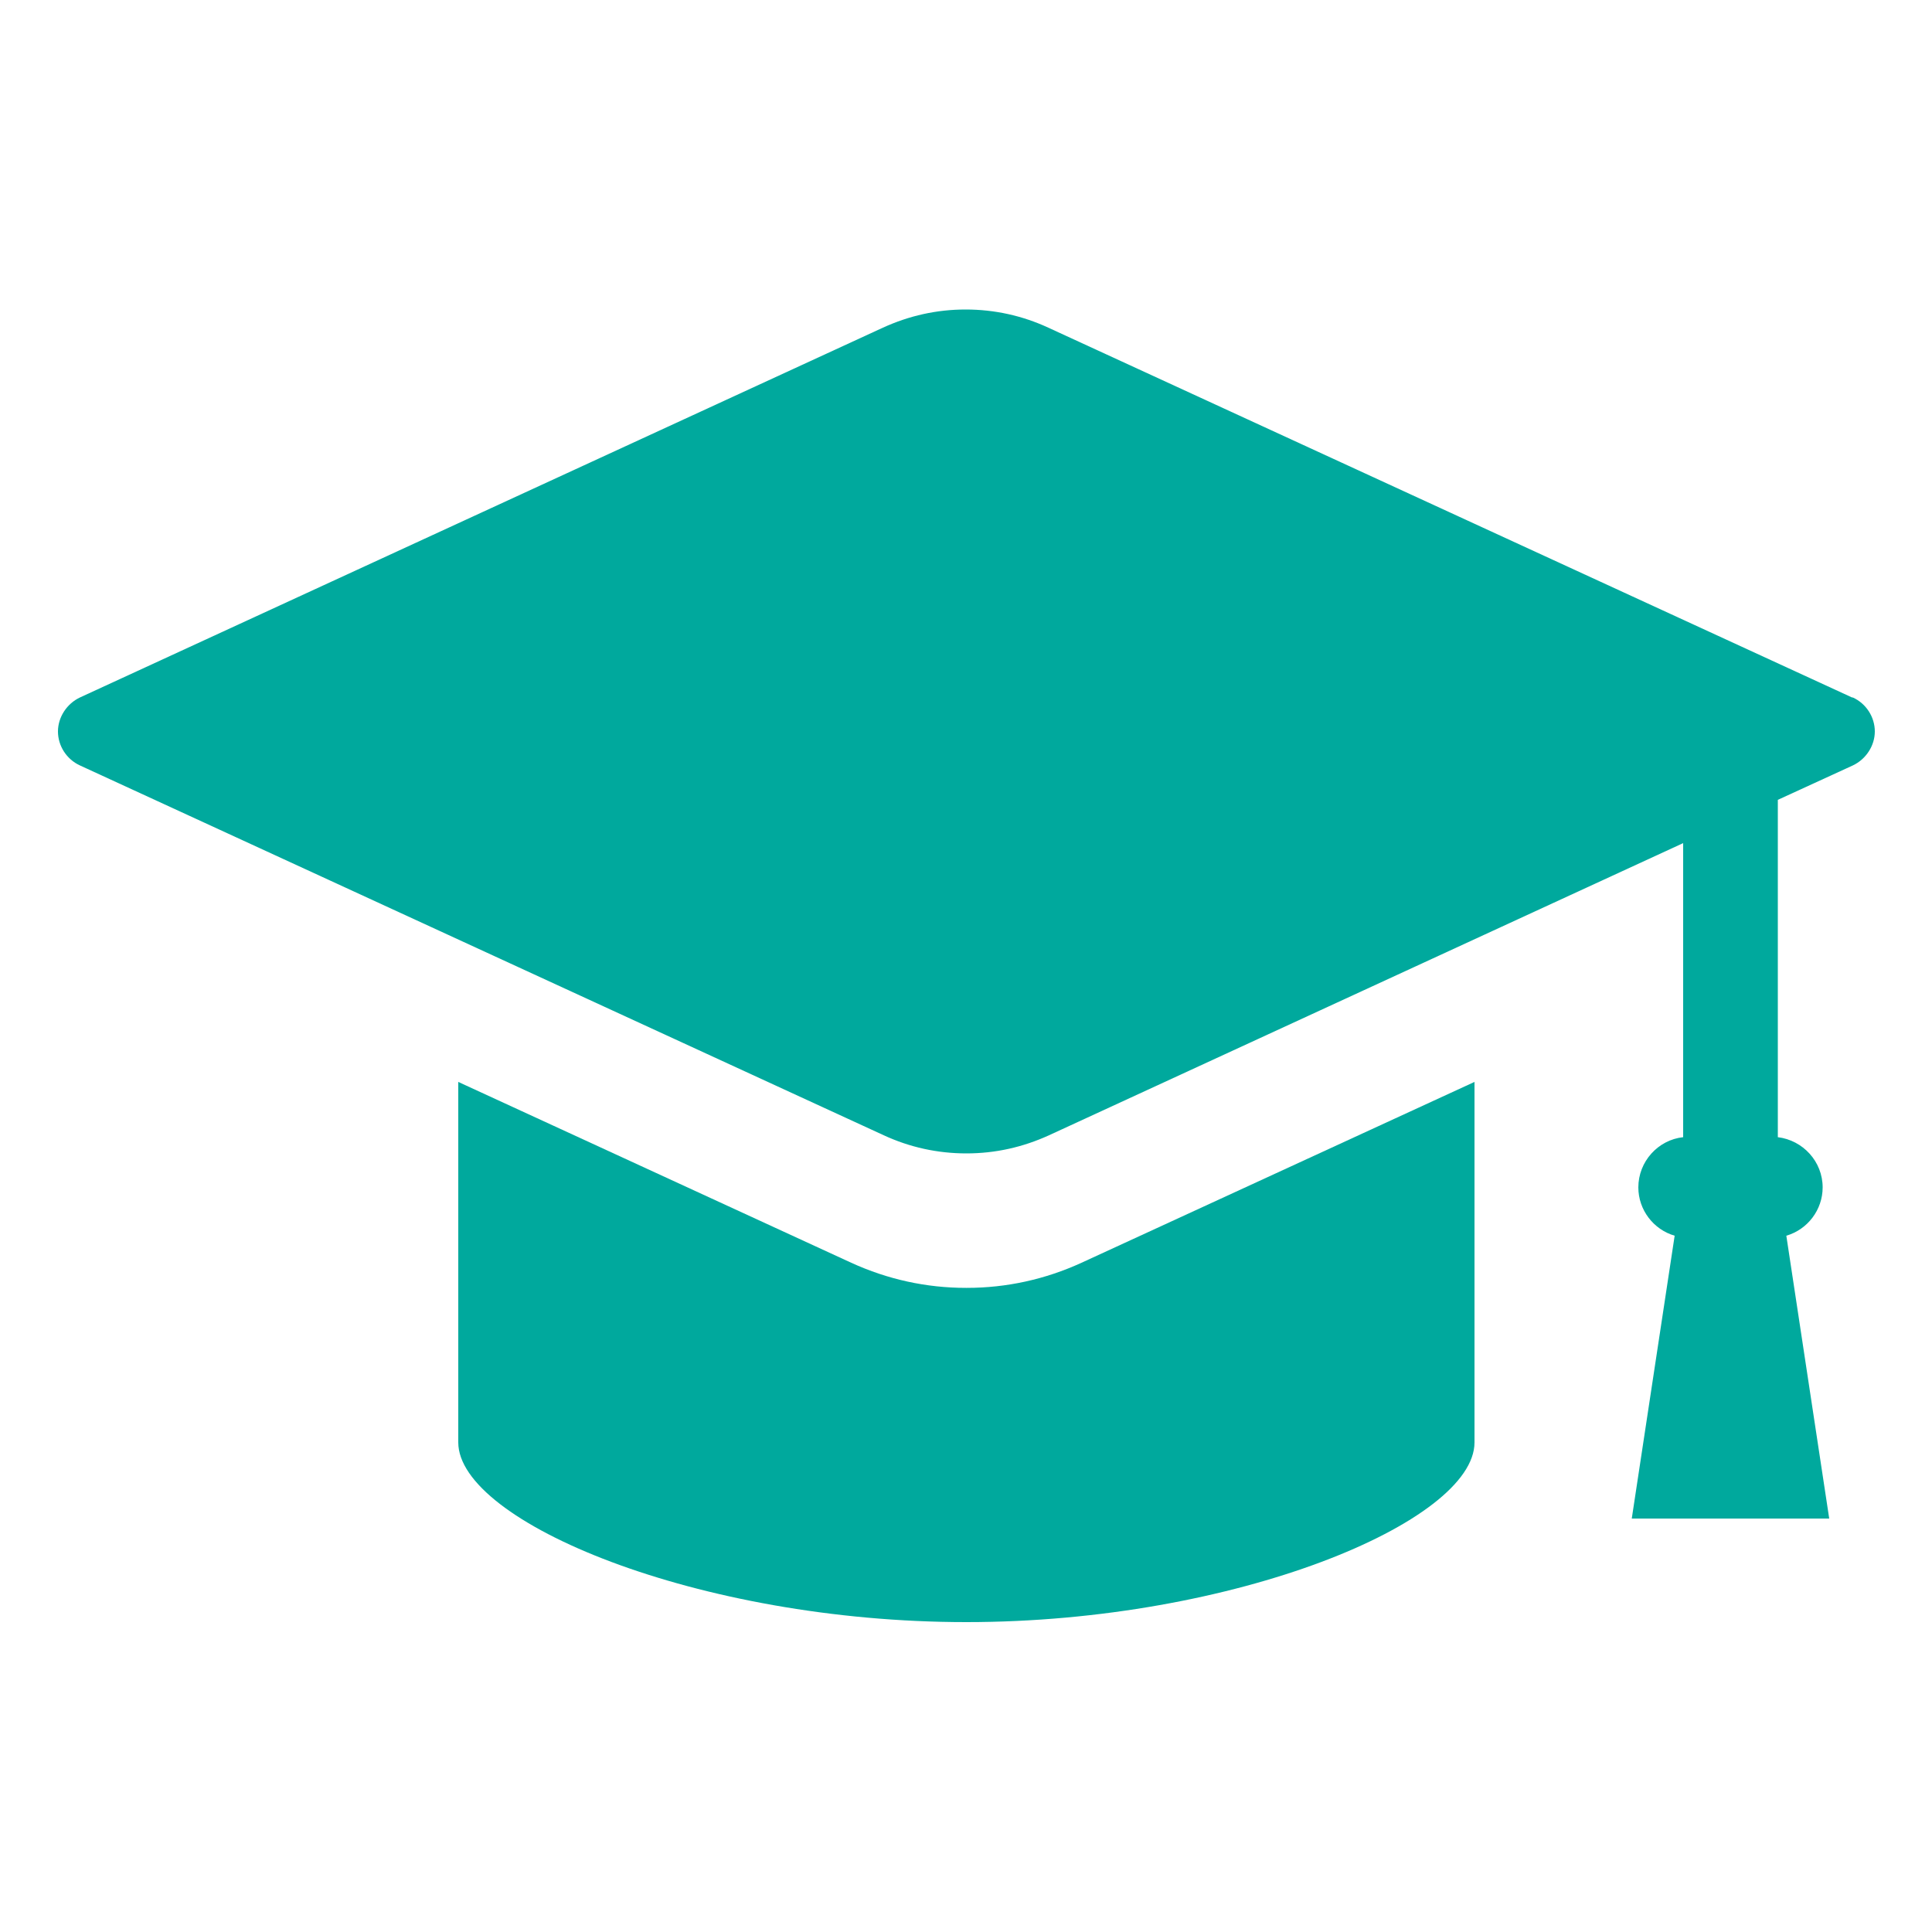
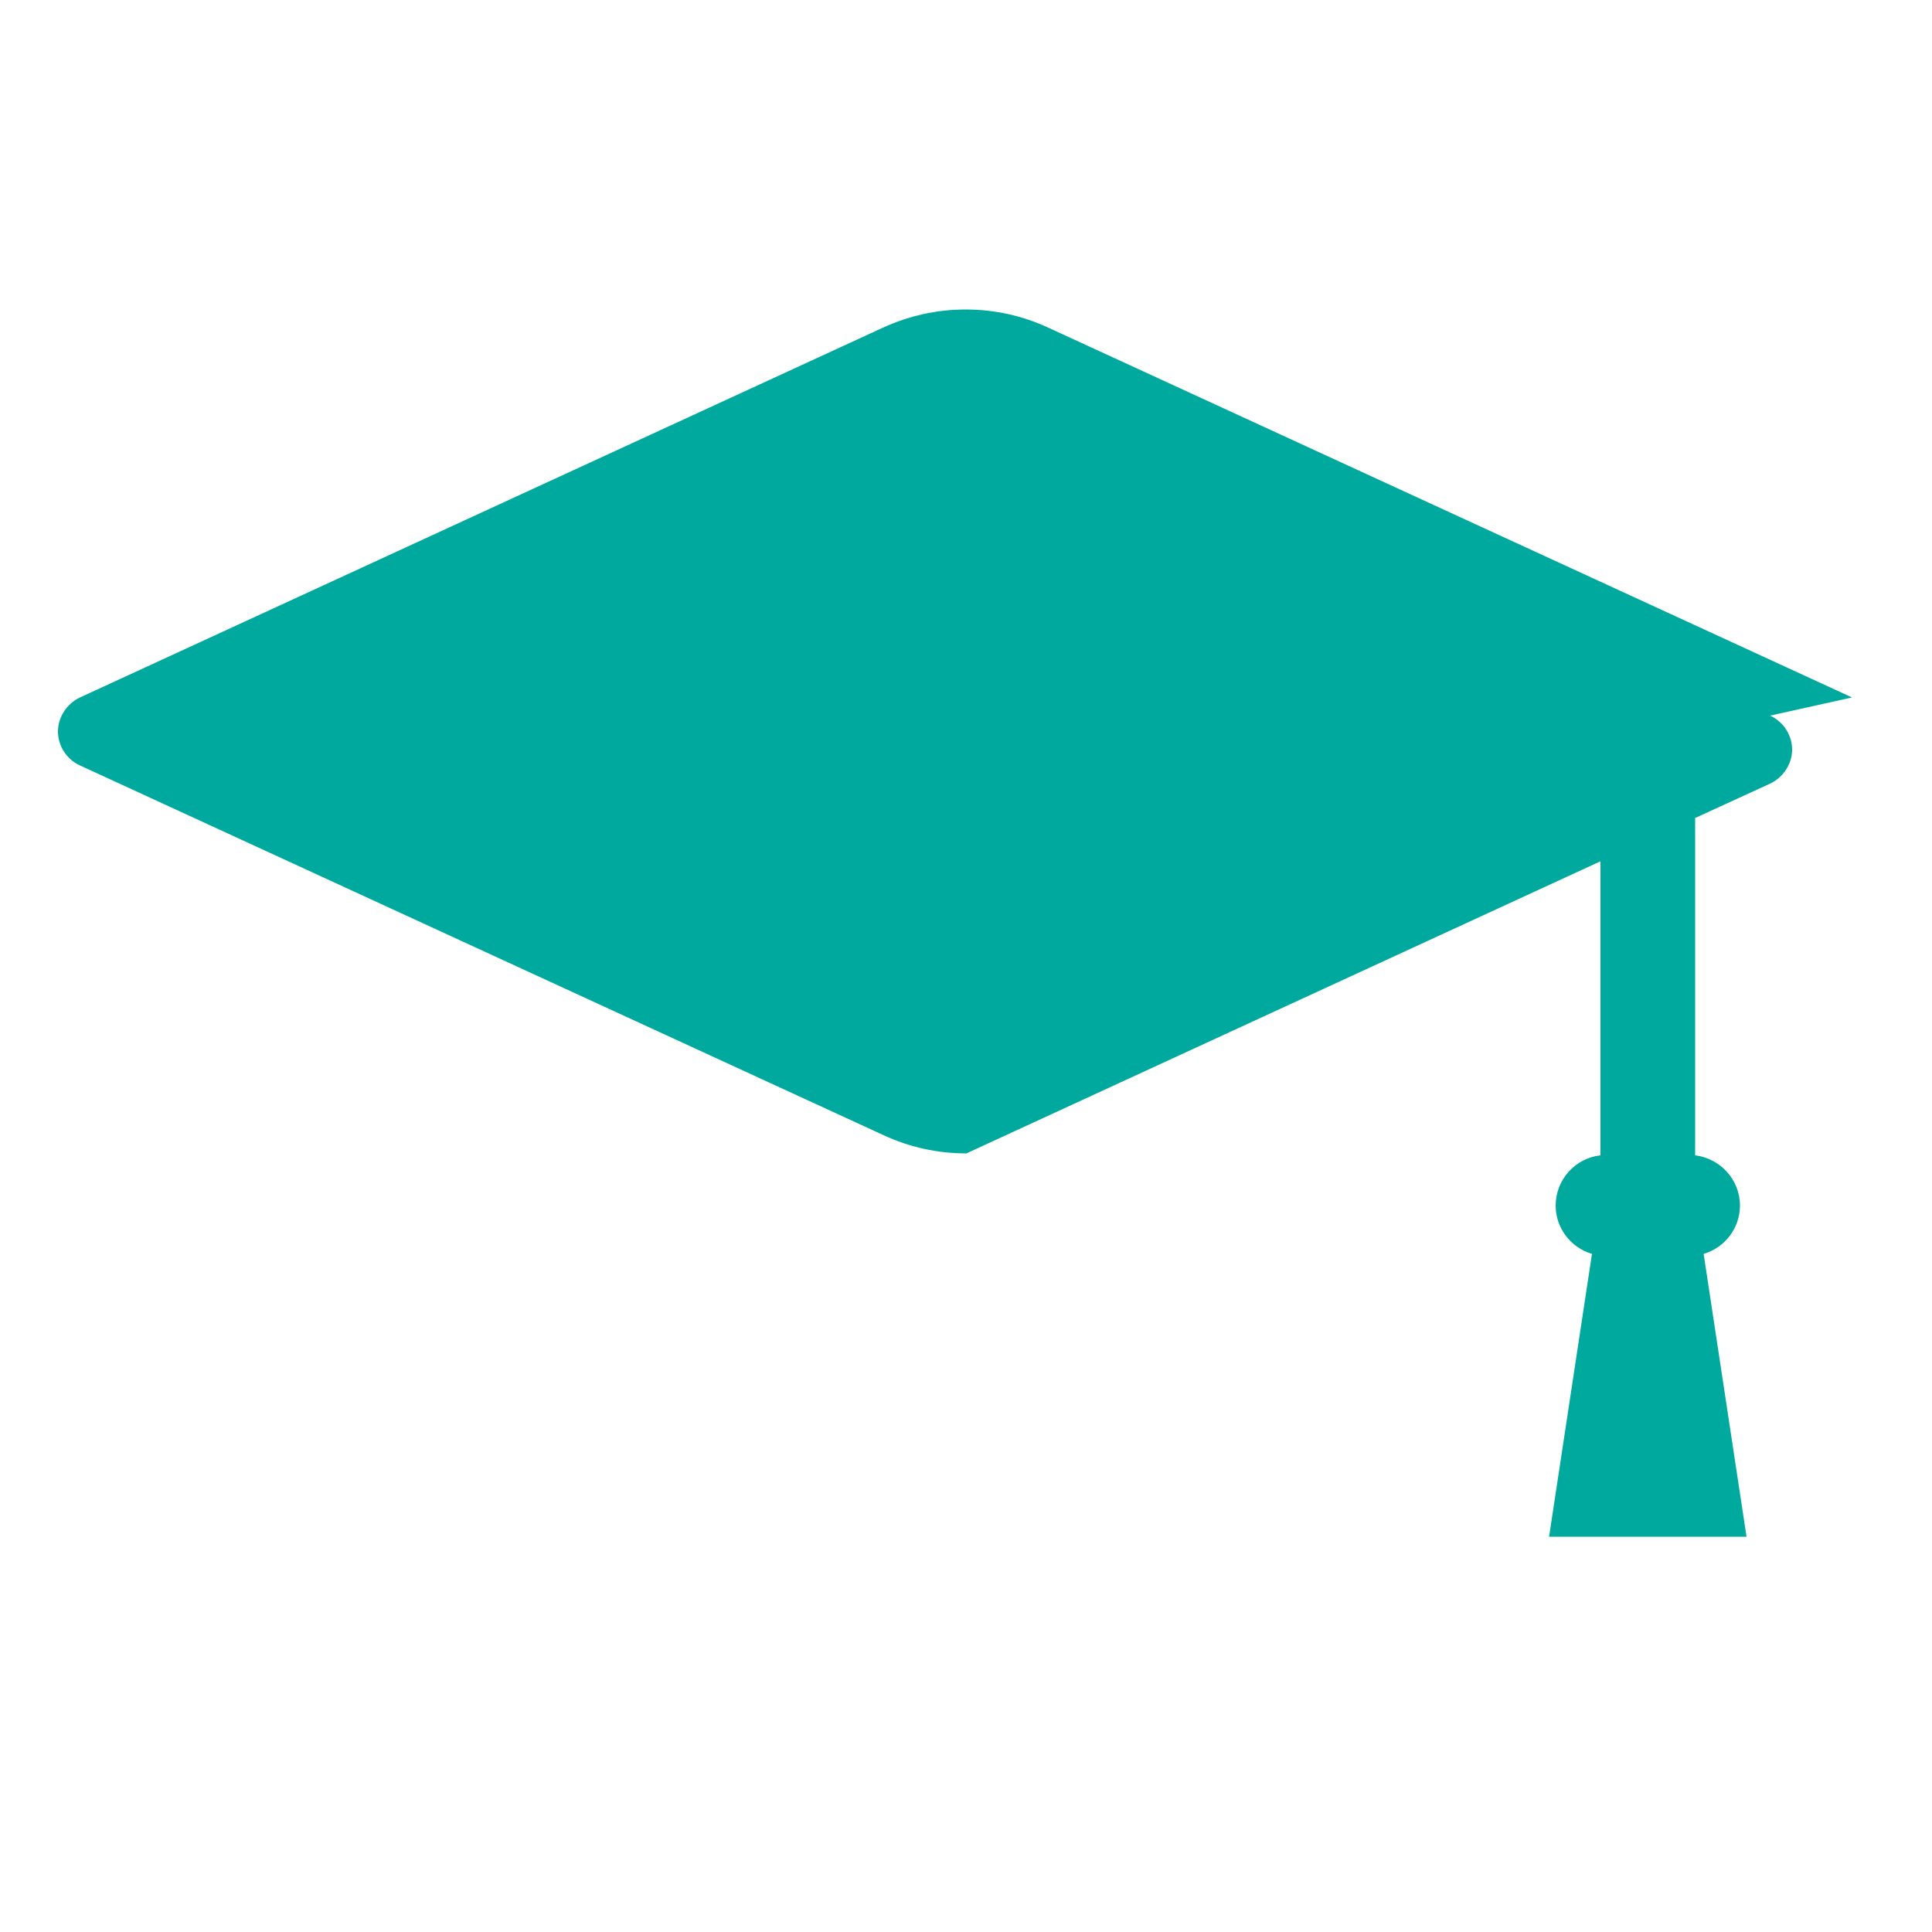
<svg xmlns="http://www.w3.org/2000/svg" id="_レイヤー_1" data-name="レイヤー 1" viewBox="0 0 50 50">
  <defs>
    <style>
      .cls-1 {
        fill: #00a99d;
        stroke-width: 0px;
      }
    </style>
  </defs>
-   <path class="cls-1" d="m47.93,18.05l-20.8-9.57c-.67-.31-1.39-.47-2.14-.47s-1.46.16-2.14.47L2.07,18.05c-.34.16-.57.51-.57.88s.22.72.57.88l20.8,9.57c.67.31,1.39.47,2.14.47s1.46-.16,2.14-.47l16.41-7.56v7.61c-.65.07-1.16.63-1.16,1.3,0,.58.39,1.09.94,1.25l-1.11,7.32h5.11l-1.11-7.32c.55-.16.94-.67.94-1.25,0-.67-.51-1.22-1.16-1.3v-8.73l1.94-.89c.34-.16.57-.51.57-.88s-.22-.72-.57-.88Z" />
-   <path class="cls-1" d="m25,33.33c-1.03,0-2.03-.22-2.97-.65l-10.17-4.68v9.33c0,2.05,6.19,4.65,13.15,4.65s13.15-2.6,13.15-4.65v-9.33l-10.17,4.68c-.94.43-1.94.65-2.97.65Z" />
+   <path class="cls-1" d="m47.93,18.05l-20.8-9.57c-.67-.31-1.39-.47-2.14-.47s-1.46.16-2.14.47L2.07,18.05c-.34.16-.57.51-.57.88s.22.72.57.88l20.8,9.57c.67.31,1.39.47,2.14.47l16.41-7.56v7.61c-.65.07-1.16.63-1.16,1.3,0,.58.39,1.09.94,1.25l-1.11,7.32h5.11l-1.11-7.32c.55-.16.94-.67.94-1.25,0-.67-.51-1.22-1.16-1.3v-8.73l1.94-.89c.34-.16.57-.51.57-.88s-.22-.72-.57-.88Z" />
</svg>